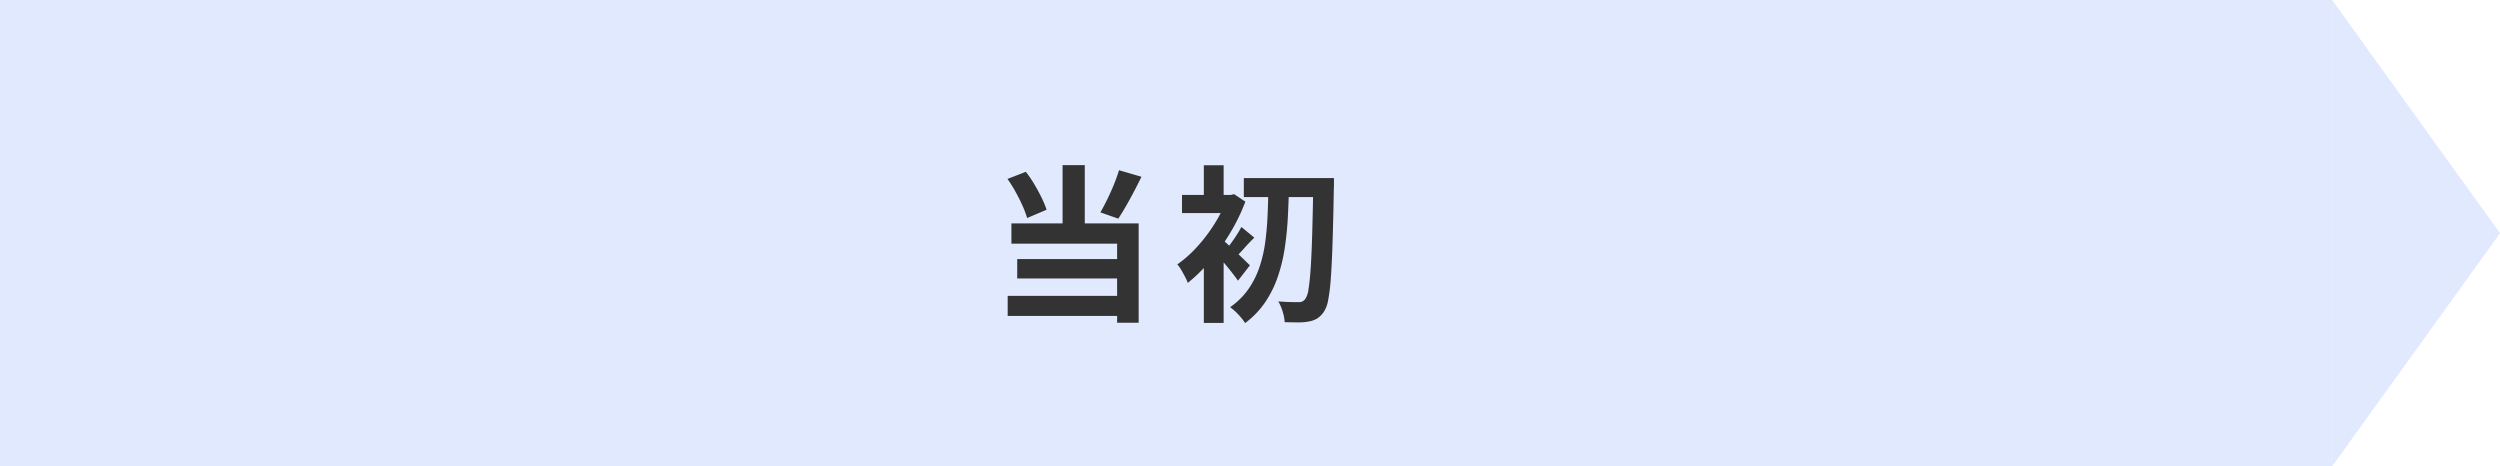
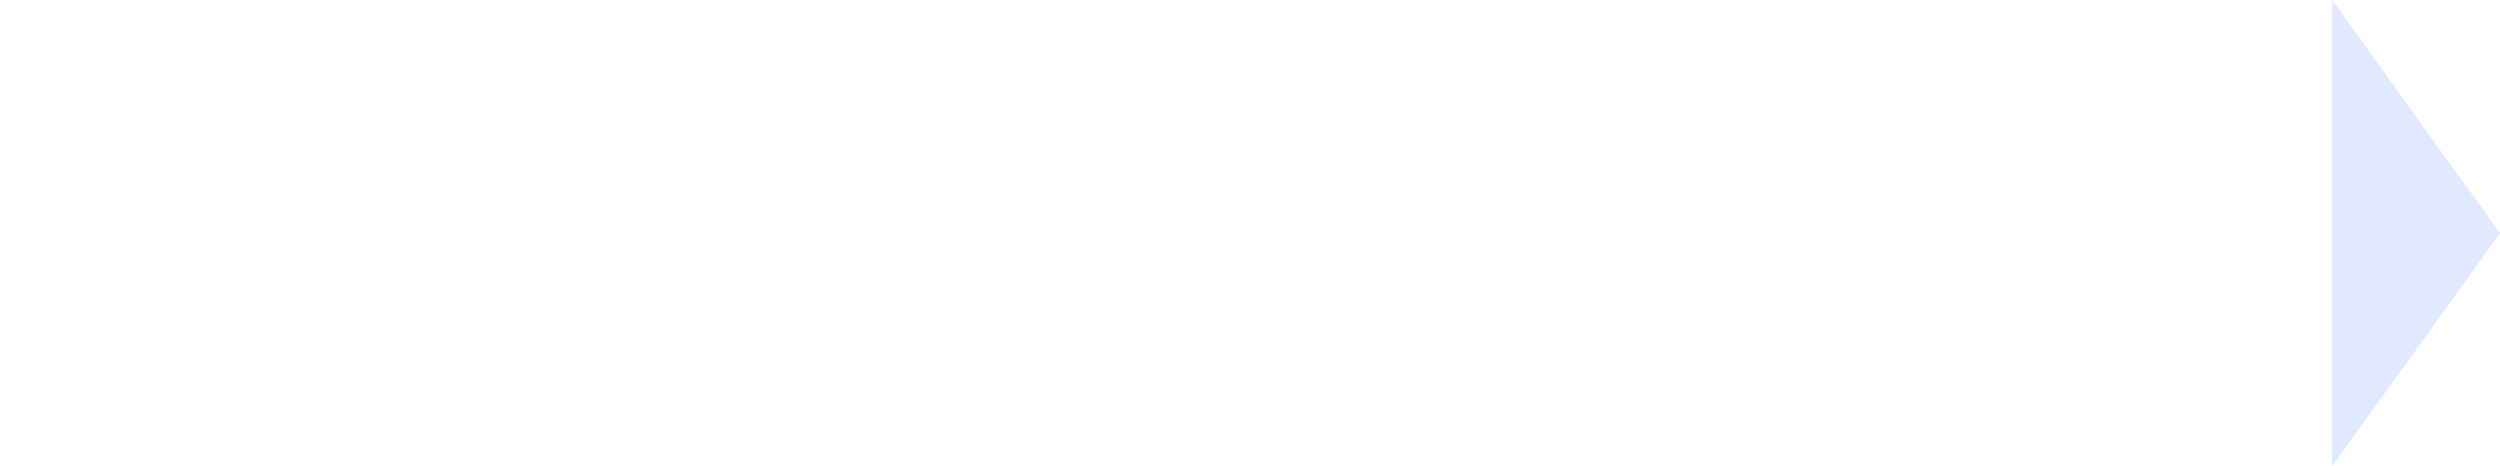
<svg xmlns="http://www.w3.org/2000/svg" width="268" height="50" viewBox="0 0 268 50">
  <g id="グループ_162" data-name="グループ 162" transform="translate(-183 -10237)">
    <g id="グループ_157" data-name="グループ 157">
-       <rect id="長方形_106" data-name="長方形 106" width="250" height="50" transform="translate(183 10237)" fill="#e1e9fe" />
      <path id="多角形_10" data-name="多角形 10" d="M25,0,50,18H0Z" transform="translate(451 10237) rotate(90)" fill="#e1e9fe" />
    </g>
-     <path id="パス_9470" data-name="パス 9470" d="M-11.091-15.295h2.379v7.384h-2.379ZM-17-13.818l1.97-.764a12.534,12.534,0,0,1,.918,1.347q.434.731.776,1.437a10.394,10.394,0,0,1,.53,1.282l-2.087.888a9.946,9.946,0,0,0-.492-1.316q-.328-.736-.746-1.49A14.11,14.11,0,0,0-17-13.818Zm11.956-.936,2.41.705q-.392.8-.823,1.619t-.854,1.552q-.423.737-.813,1.317l-1.916-.673q.362-.622.742-1.4t.713-1.595A16.17,16.17,0,0,0-5.043-14.754Zm-11.533,5.7h13.64V1.6H-5.245V-6.881H-16.577Zm.622,3.823H-4.418v2.08H-15.954Zm-1.022,3.947H-4.042V.871H-16.977ZM8.338-13.913h8.238v2.038H8.338Zm7.456,0H18v.689q0,.26-.014.413-.058,3.4-.134,5.753T17.665-3.19A19.451,19.451,0,0,1,17.38-.838a3.412,3.412,0,0,1-.425,1.2,2.5,2.5,0,0,1-.734.768,2.711,2.711,0,0,1-.886.33,5.881,5.881,0,0,1-1.182.1q-.7,0-1.436-.025A4.624,4.624,0,0,0,12.509.43a4.841,4.841,0,0,0-.477-1.119q.717.058,1.306.069t.9.011a.788.788,0,0,0,.692-.35,2.377,2.377,0,0,0,.338-1.023q.136-.785.236-2.246t.164-3.714q.064-2.254.122-5.447Zm-4.823.948h2.207q-.036,1.67-.126,3.344t-.335,3.265a17.547,17.547,0,0,1-.744,3.042A11.516,11.516,0,0,1,10.626-.6,9.351,9.351,0,0,1,8.478,1.633,6.161,6.161,0,0,0,7.755.721a6.014,6.014,0,0,0-.886-.792A7.807,7.807,0,0,0,8.833-2.012a9.367,9.367,0,0,0,1.191-2.382,14.478,14.478,0,0,0,.616-2.7q.187-1.419.249-2.9T10.971-12.964ZM4.051-6.006,6.174-8.545V1.615H4.051ZM1.711-12.1H7.1v1.94H1.711Zm2.34-3.185H6.174v4.235H4.051ZM5.963-7.366q.222.166.651.556t.914.845q.485.455.886.847t.577.562L7.715-2.915q-.25-.35-.617-.822t-.785-.97q-.418-.5-.8-.938T4.839-6.38Zm.55-4.73H6.93l.365-.092,1.209.805A20.535,20.535,0,0,1,6.862-8.009,22.4,22.4,0,0,1,4.691-4.985,17.27,17.27,0,0,1,2.329-2.672a4.394,4.394,0,0,0-.3-.671Q1.826-3.73,1.607-4.1a3.269,3.269,0,0,0-.4-.557,12.638,12.638,0,0,0,2.136-1.9A17.014,17.014,0,0,0,5.217-9.038a13.763,13.763,0,0,0,1.3-2.643ZM8.08-8.667,9.463-7.523Q8.888-6.969,8.389-6.4t-.919.964L6.5-6.317q.374-.456.837-1.138A13.9,13.9,0,0,0,8.08-8.667Z" transform="translate(308 10270)" fill="#333" />
  </g>
</svg>